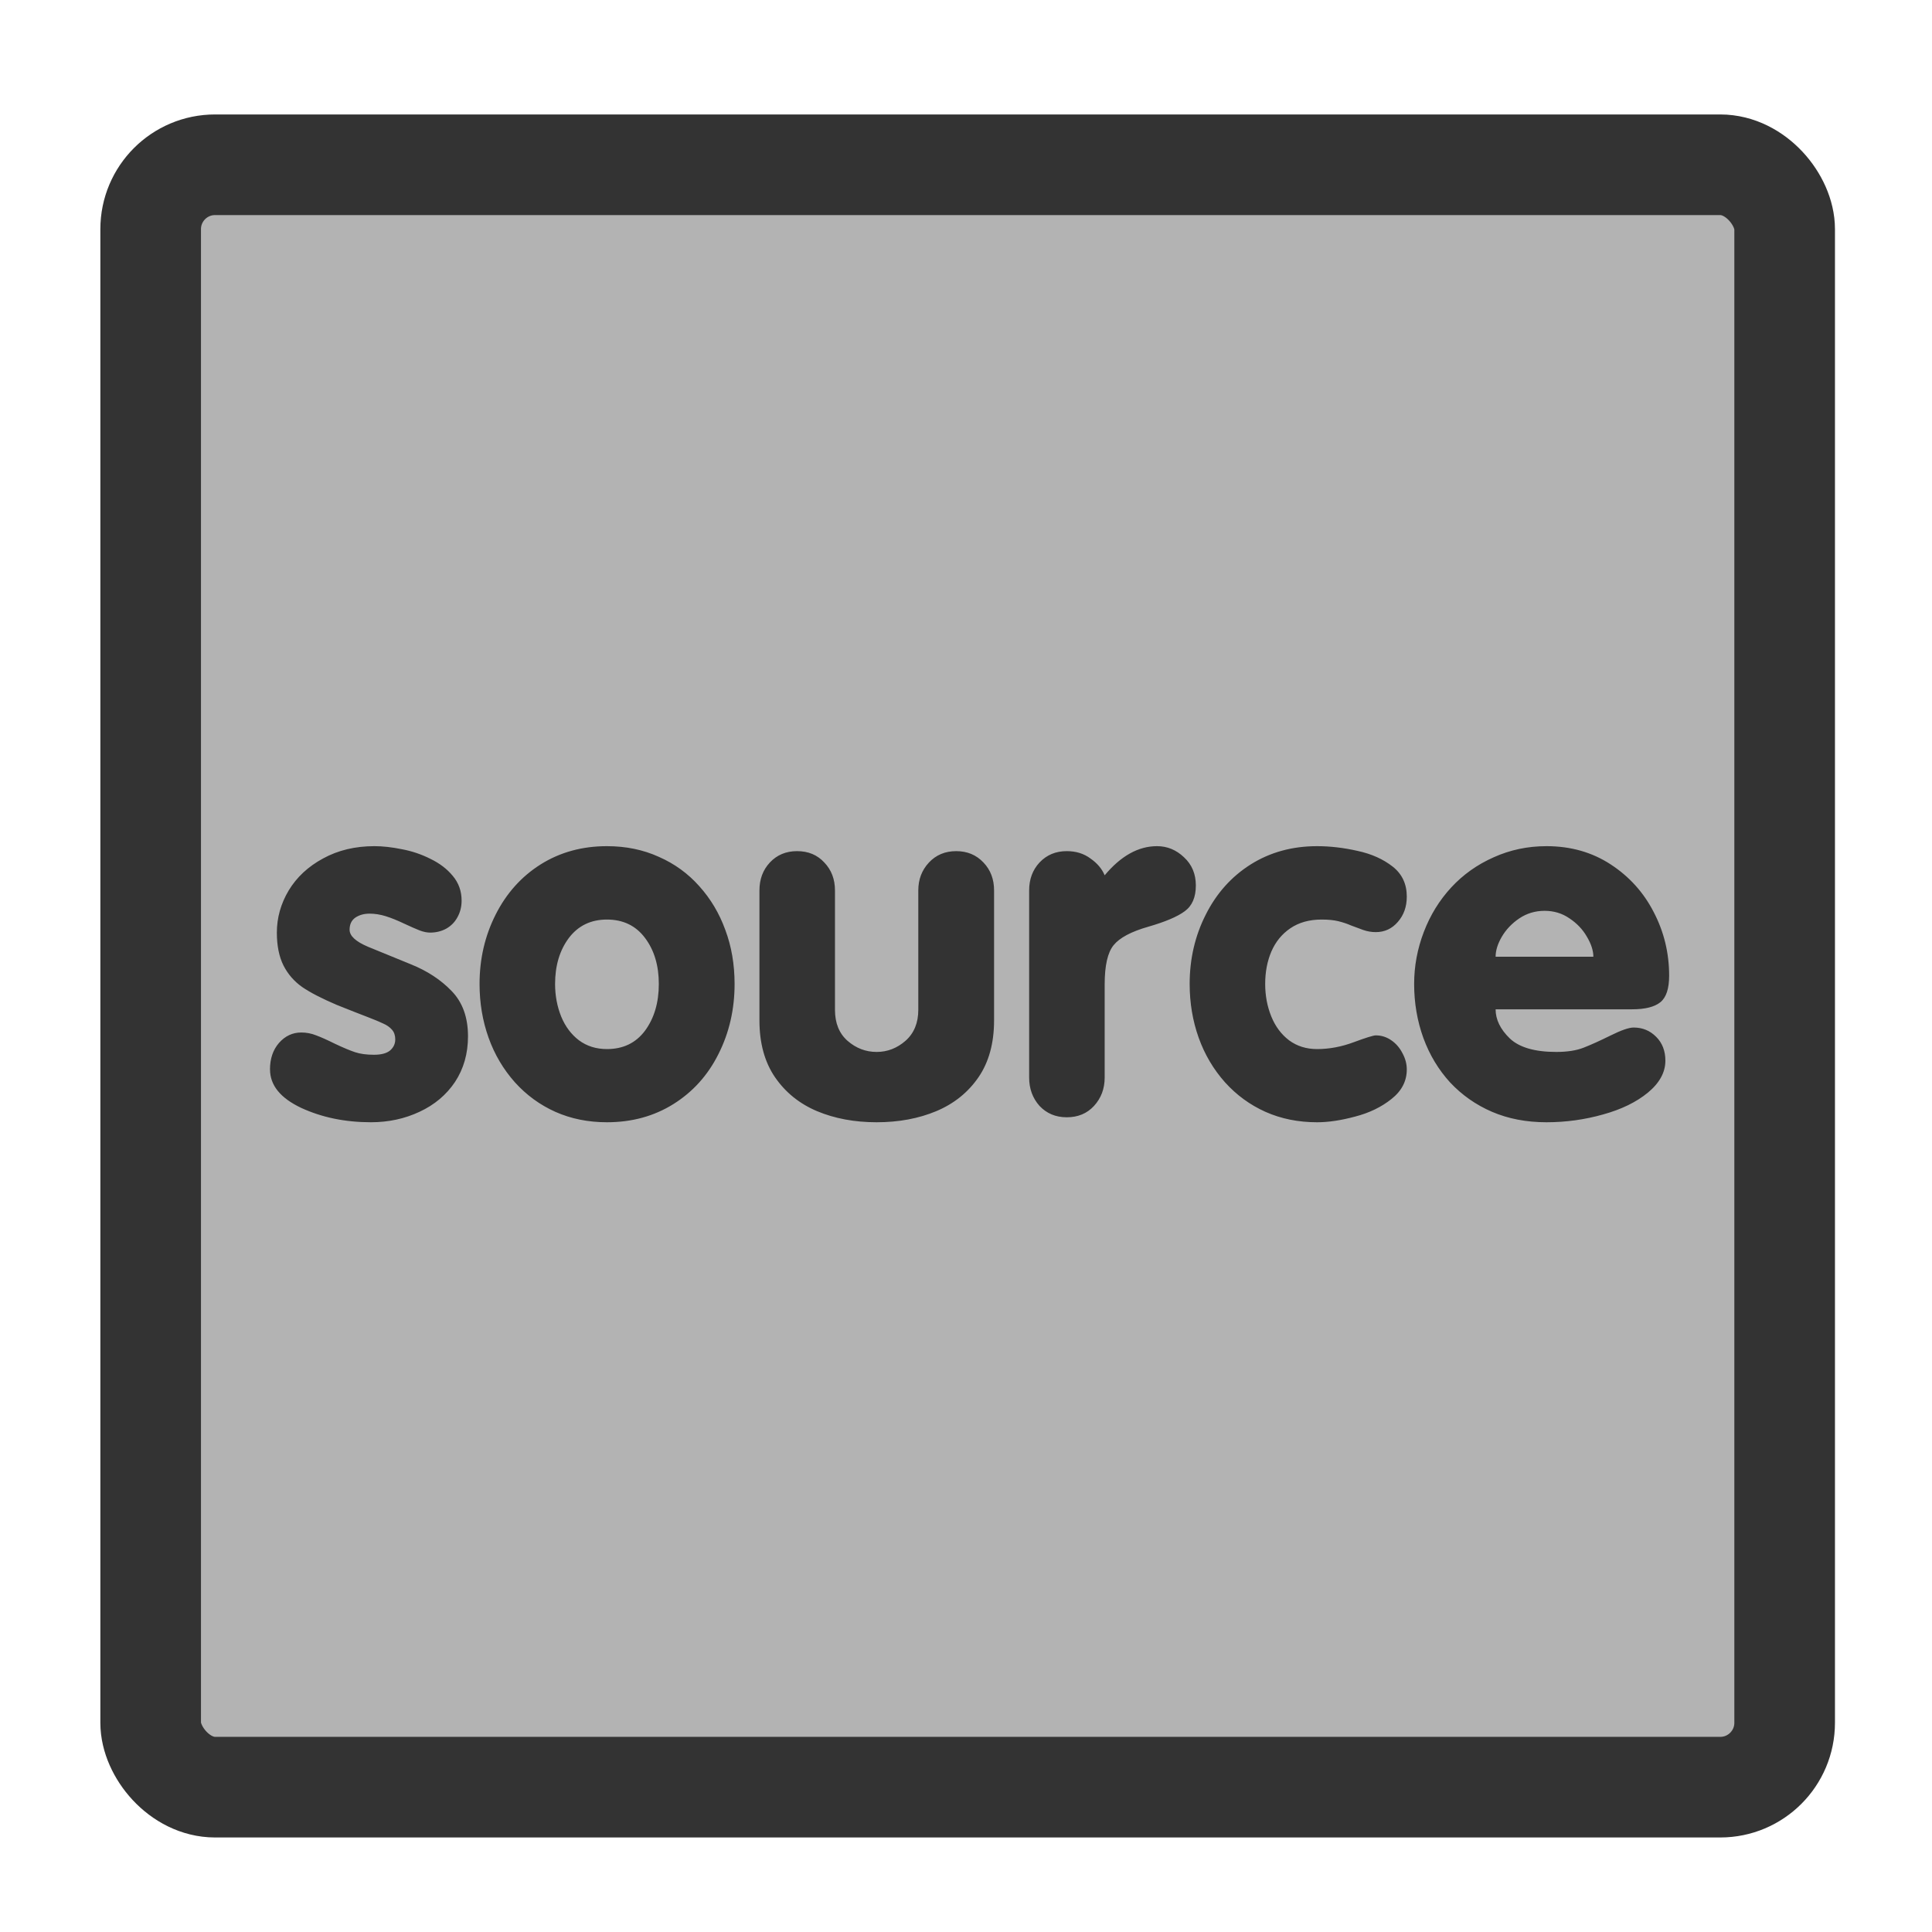
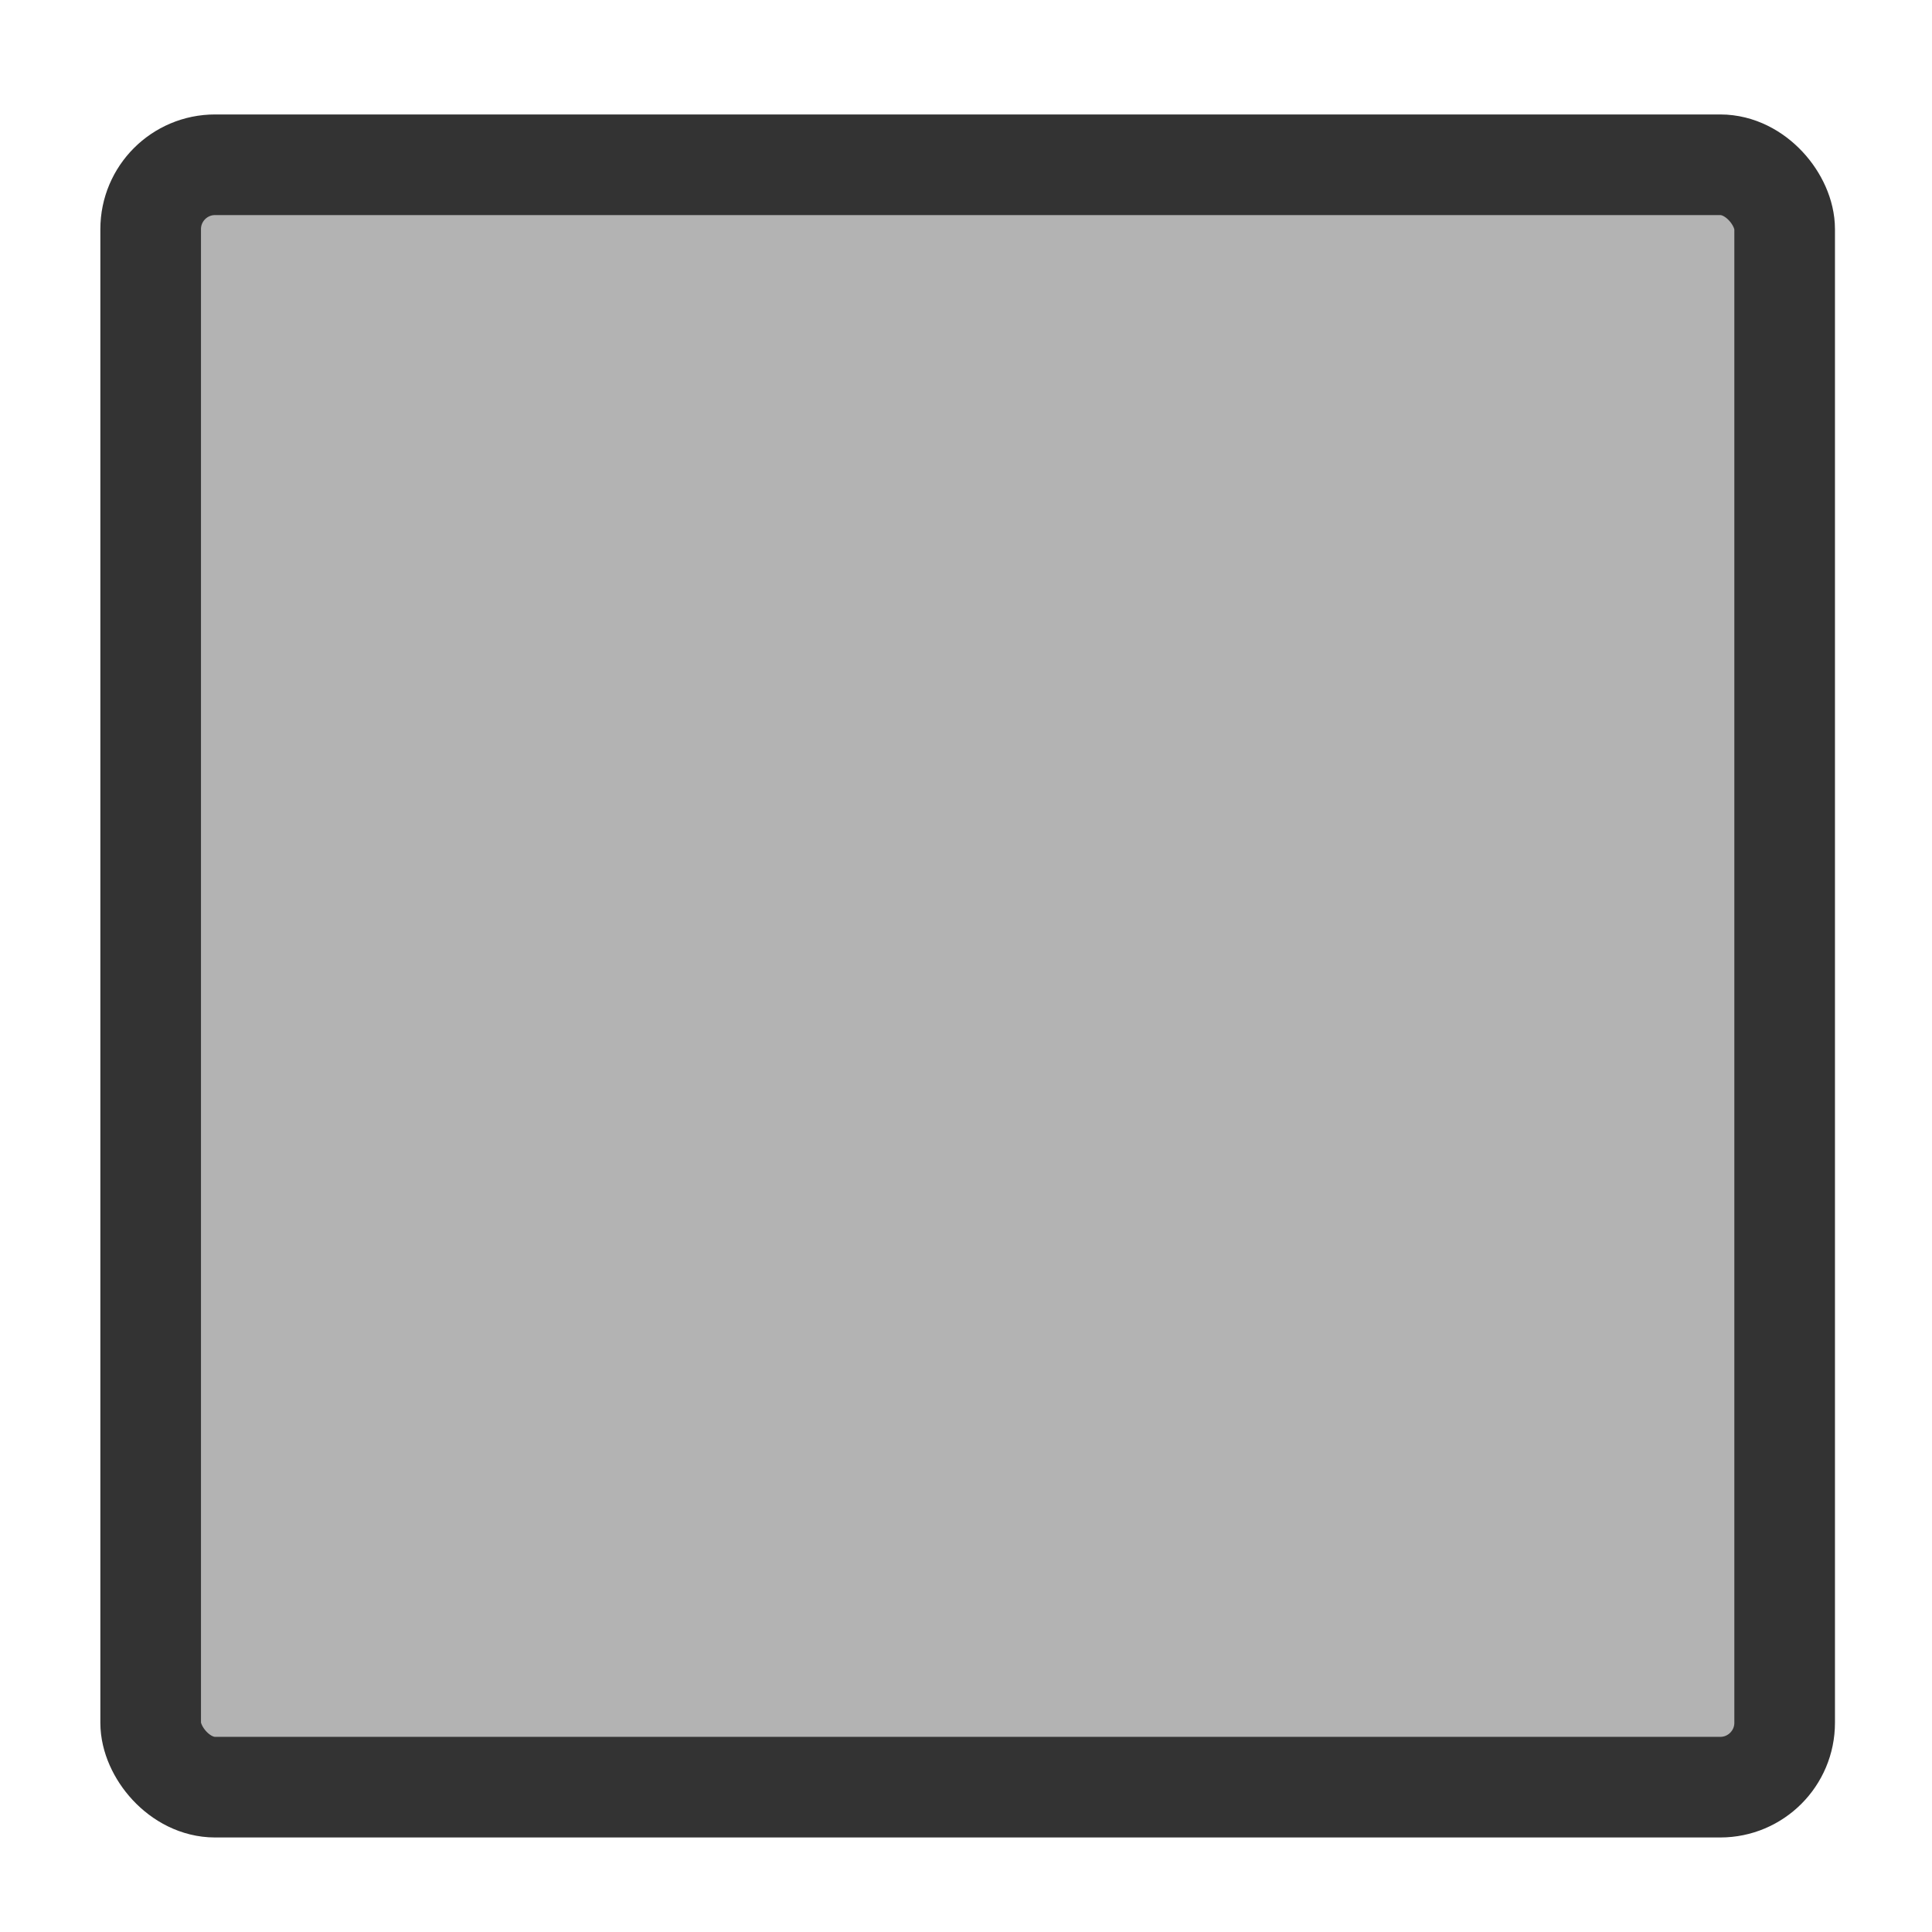
<svg xmlns="http://www.w3.org/2000/svg" xmlns:ns1="http://sodipodi.sourceforge.net/DTD/sodipodi-0.dtd" xmlns:ns2="http://www.inkscape.org/namespaces/inkscape" id="svg1" ns1:docname="source.svg" viewBox="0 0 60 60" ns1:version="0.32" version="1.0" y="0" x="0" ns2:version="0.38.1" ns1:docbase="/home/danny/flat/scalable/apps">
  <ns1:namedview id="base" bordercolor="#666666" ns2:pageshadow="2" ns2:window-width="1016" pagecolor="#ffffff" snaptoguides="true" ns2:zoom="6.9465337" ns2:window-x="0" borderopacity="1.0" ns2:cx="37.697540" ns2:cy="36.490183" ns2:window-y="0" ns2:window-height="685" ns2:pageopacity="0.0" showguides="true" />
  <rect id="rect812" style="stroke-linejoin:round;fill-rule:evenodd;stroke:#333333;stroke-width:3.125;fill:#b3b3b3" rx="2" width="50.745" ns1:stroke-cmyk="(0 0 0 0.8)" y="5.117" x="4.679" height="50.385" ns1:fill-cmyk="(0 0 0 0.298039)" />
-   <path id="path837" style="stroke-width:1pt;fill:#333333" transform="scale(1.255)" d="m40.39 24.976h-3.38c0 0.254 0.117 0.494 0.351 0.721 0.235 0.222 0.617 0.334 1.149 0.334 0.273 0 0.5-0.035 0.679-0.106 0.18-0.07 0.401-0.17 0.662-0.299 0.266-0.132 0.457-0.199 0.575-0.199 0.218 0 0.404 0.076 0.556 0.229 0.153 0.152 0.229 0.349 0.229 0.591 0 0.29-0.145 0.553-0.434 0.792-0.285 0.234-0.654 0.414-1.107 0.539-0.453 0.128-0.92 0.193-1.401 0.193-0.496 0-0.945-0.086-1.347-0.258-0.399-0.172-0.744-0.414-1.037-0.726-0.289-0.317-0.51-0.684-0.663-1.102-0.152-0.422-0.228-0.867-0.228-1.336 0-0.441 0.08-0.871 0.24-1.289s0.387-0.785 0.68-1.102c0.293-0.316 0.642-0.564 1.049-0.744 0.406-0.183 0.841-0.275 1.306-0.275 0.598 0 1.127 0.15 1.588 0.451s0.817 0.695 1.067 1.184c0.254 0.488 0.38 1.011 0.38 1.57 0 0.32-0.072 0.539-0.216 0.656-0.145 0.117-0.377 0.176-0.698 0.176zm-3.38-1.301h2.419c0-0.148-0.052-0.312-0.158-0.492-0.105-0.184-0.25-0.336-0.433-0.457-0.18-0.125-0.385-0.187-0.616-0.187-0.23 0-0.439 0.062-0.626 0.187-0.184 0.125-0.329 0.277-0.434 0.457-0.102 0.176-0.152 0.34-0.152 0.492zm-7.571 0.674c0-0.621 0.133-1.193 0.399-1.717 0.265-0.527 0.636-0.941 1.113-1.242 0.48-0.301 1.027-0.451 1.641-0.451 0.324 0 0.658 0.039 1.002 0.117 0.343 0.074 0.632 0.203 0.867 0.387 0.234 0.183 0.351 0.431 0.351 0.744 0 0.25-0.074 0.459-0.222 0.627-0.145 0.168-0.327 0.252-0.545 0.252-0.106 0-0.209-0.018-0.311-0.053-0.097-0.035-0.197-0.072-0.299-0.111-0.097-0.043-0.203-0.078-0.316-0.106-0.109-0.027-0.248-0.041-0.416-0.041-0.305 0-0.563 0.073-0.774 0.217-0.207 0.141-0.363 0.332-0.468 0.574-0.102 0.239-0.153 0.506-0.153 0.803 0 0.289 0.051 0.559 0.153 0.809 0.101 0.246 0.248 0.441 0.439 0.586 0.196 0.144 0.426 0.216 0.692 0.216 0.3 0 0.603-0.056 0.908-0.17 0.304-0.113 0.486-0.169 0.545-0.169 0.14 0 0.269 0.041 0.386 0.123 0.118 0.082 0.209 0.189 0.276 0.322 0.07 0.129 0.105 0.262 0.105 0.398 0 0.289-0.127 0.533-0.381 0.733-0.25 0.199-0.548 0.343-0.896 0.433-0.348 0.094-0.662 0.141-0.943 0.141-0.465 0-0.891-0.086-1.278-0.258-0.383-0.172-0.717-0.416-1.002-0.732-0.285-0.321-0.502-0.688-0.65-1.102-0.149-0.418-0.223-0.861-0.223-1.33zm-3.972 2.315v-4.629c0-0.278 0.086-0.508 0.257-0.692 0.176-0.187 0.401-0.281 0.674-0.281 0.227 0 0.422 0.06 0.586 0.182 0.168 0.117 0.285 0.255 0.352 0.416 0.402-0.481 0.834-0.721 1.295-0.721 0.254 0 0.476 0.092 0.668 0.275 0.195 0.18 0.293 0.412 0.293 0.698 0 0.293-0.092 0.505-0.276 0.638-0.179 0.133-0.478 0.26-0.896 0.381-0.426 0.121-0.713 0.274-0.862 0.457-0.148 0.18-0.222 0.504-0.222 0.973v2.303c0 0.277-0.088 0.511-0.264 0.703-0.172 0.187-0.396 0.281-0.674 0.281-0.273 0-0.498-0.094-0.674-0.281-0.171-0.192-0.257-0.426-0.257-0.703zm-0.868-4.629v3.216c0 0.563-0.129 1.032-0.386 1.407-0.258 0.375-0.606 0.654-1.043 0.838-0.438 0.183-0.93 0.275-1.477 0.275s-1.039-0.092-1.476-0.275c-0.434-0.184-0.78-0.463-1.038-0.838-0.257-0.375-0.386-0.844-0.386-1.407v-3.216c0-0.278 0.086-0.508 0.258-0.692 0.175-0.187 0.4-0.281 0.673-0.281 0.278 0 0.502 0.094 0.674 0.281 0.176 0.184 0.264 0.414 0.264 0.692v2.953c0 0.328 0.103 0.584 0.31 0.767 0.211 0.184 0.452 0.276 0.721 0.276 0.266 0 0.504-0.092 0.715-0.276 0.211-0.187 0.316-0.443 0.316-0.767v-2.953c0-0.274 0.088-0.504 0.264-0.692 0.176-0.187 0.4-0.281 0.674-0.281 0.273 0 0.498 0.094 0.674 0.281 0.176 0.184 0.263 0.414 0.263 0.692zm-9.58-1.096c0.469 0 0.897 0.088 1.284 0.264 0.39 0.171 0.724 0.414 1.001 0.726 0.282 0.313 0.497 0.674 0.645 1.084 0.152 0.406 0.229 0.852 0.229 1.336 0 0.629-0.133 1.207-0.399 1.734-0.262 0.524-0.633 0.936-1.113 1.237-0.481 0.301-1.029 0.451-1.647 0.451-0.465 0-0.89-0.086-1.277-0.258-0.383-0.172-0.717-0.416-1.002-0.732-0.285-0.321-0.502-0.688-0.65-1.102-0.149-0.418-0.223-0.861-0.223-1.33 0-0.621 0.133-1.193 0.398-1.717 0.266-0.527 0.637-0.941 1.114-1.242 0.48-0.301 1.027-0.451 1.64-0.451zm0 1.816c-0.398 0-0.713 0.153-0.943 0.457-0.227 0.305-0.34 0.684-0.34 1.137 0 0.289 0.051 0.559 0.152 0.809 0.102 0.246 0.249 0.441 0.44 0.586 0.195 0.144 0.426 0.216 0.691 0.216 0.403 0 0.717-0.152 0.944-0.457 0.226-0.308 0.34-0.693 0.34-1.154 0-0.457-0.114-0.836-0.34-1.137-0.227-0.304-0.541-0.457-0.944-0.457zm-8.338 3.709c0-0.265 0.074-0.484 0.223-0.656 0.152-0.172 0.336-0.258 0.551-0.258 0.129 0 0.252 0.024 0.369 0.071 0.117 0.043 0.274 0.113 0.469 0.21 0.199 0.094 0.363 0.163 0.492 0.206 0.129 0.043 0.285 0.064 0.469 0.064 0.18 0 0.312-0.035 0.398-0.105 0.086-0.075 0.129-0.166 0.129-0.276 0-0.098-0.027-0.178-0.082-0.24-0.055-0.063-0.127-0.113-0.217-0.152-0.09-0.043-0.217-0.096-0.381-0.159-0.164-0.062-0.422-0.164-0.773-0.304-0.367-0.157-0.65-0.303-0.85-0.44-0.199-0.14-0.353-0.318-0.463-0.533-0.109-0.219-0.164-0.49-0.164-0.814 0-0.368 0.098-0.715 0.293-1.043 0.199-0.329 0.482-0.592 0.85-0.791 0.371-0.204 0.795-0.305 1.272-0.305 0.203 0 0.43 0.025 0.68 0.076 0.25 0.047 0.486 0.127 0.709 0.24 0.227 0.11 0.41 0.25 0.551 0.422 0.144 0.172 0.217 0.375 0.217 0.61 0 0.152-0.035 0.291-0.106 0.416-0.066 0.121-0.16 0.214-0.281 0.281-0.117 0.062-0.248 0.094-0.393 0.094-0.078 0-0.164-0.018-0.257-0.053-0.09-0.035-0.219-0.092-0.387-0.17-0.164-0.078-0.314-0.139-0.451-0.182s-0.272-0.064-0.404-0.064c-0.137 0-0.254 0.033-0.352 0.099-0.094 0.067-0.141 0.166-0.141 0.299 0 0.153 0.152 0.293 0.457 0.422 0.305 0.125 0.658 0.27 1.061 0.434 0.406 0.164 0.742 0.384 1.008 0.662 0.269 0.277 0.404 0.65 0.404 1.119 0 0.43-0.108 0.807-0.322 1.131-0.215 0.32-0.508 0.566-0.879 0.738-0.367 0.172-0.768 0.258-1.202 0.258-0.637 0-1.213-0.119-1.728-0.357-0.512-0.243-0.768-0.559-0.768-0.95z" />
</svg>